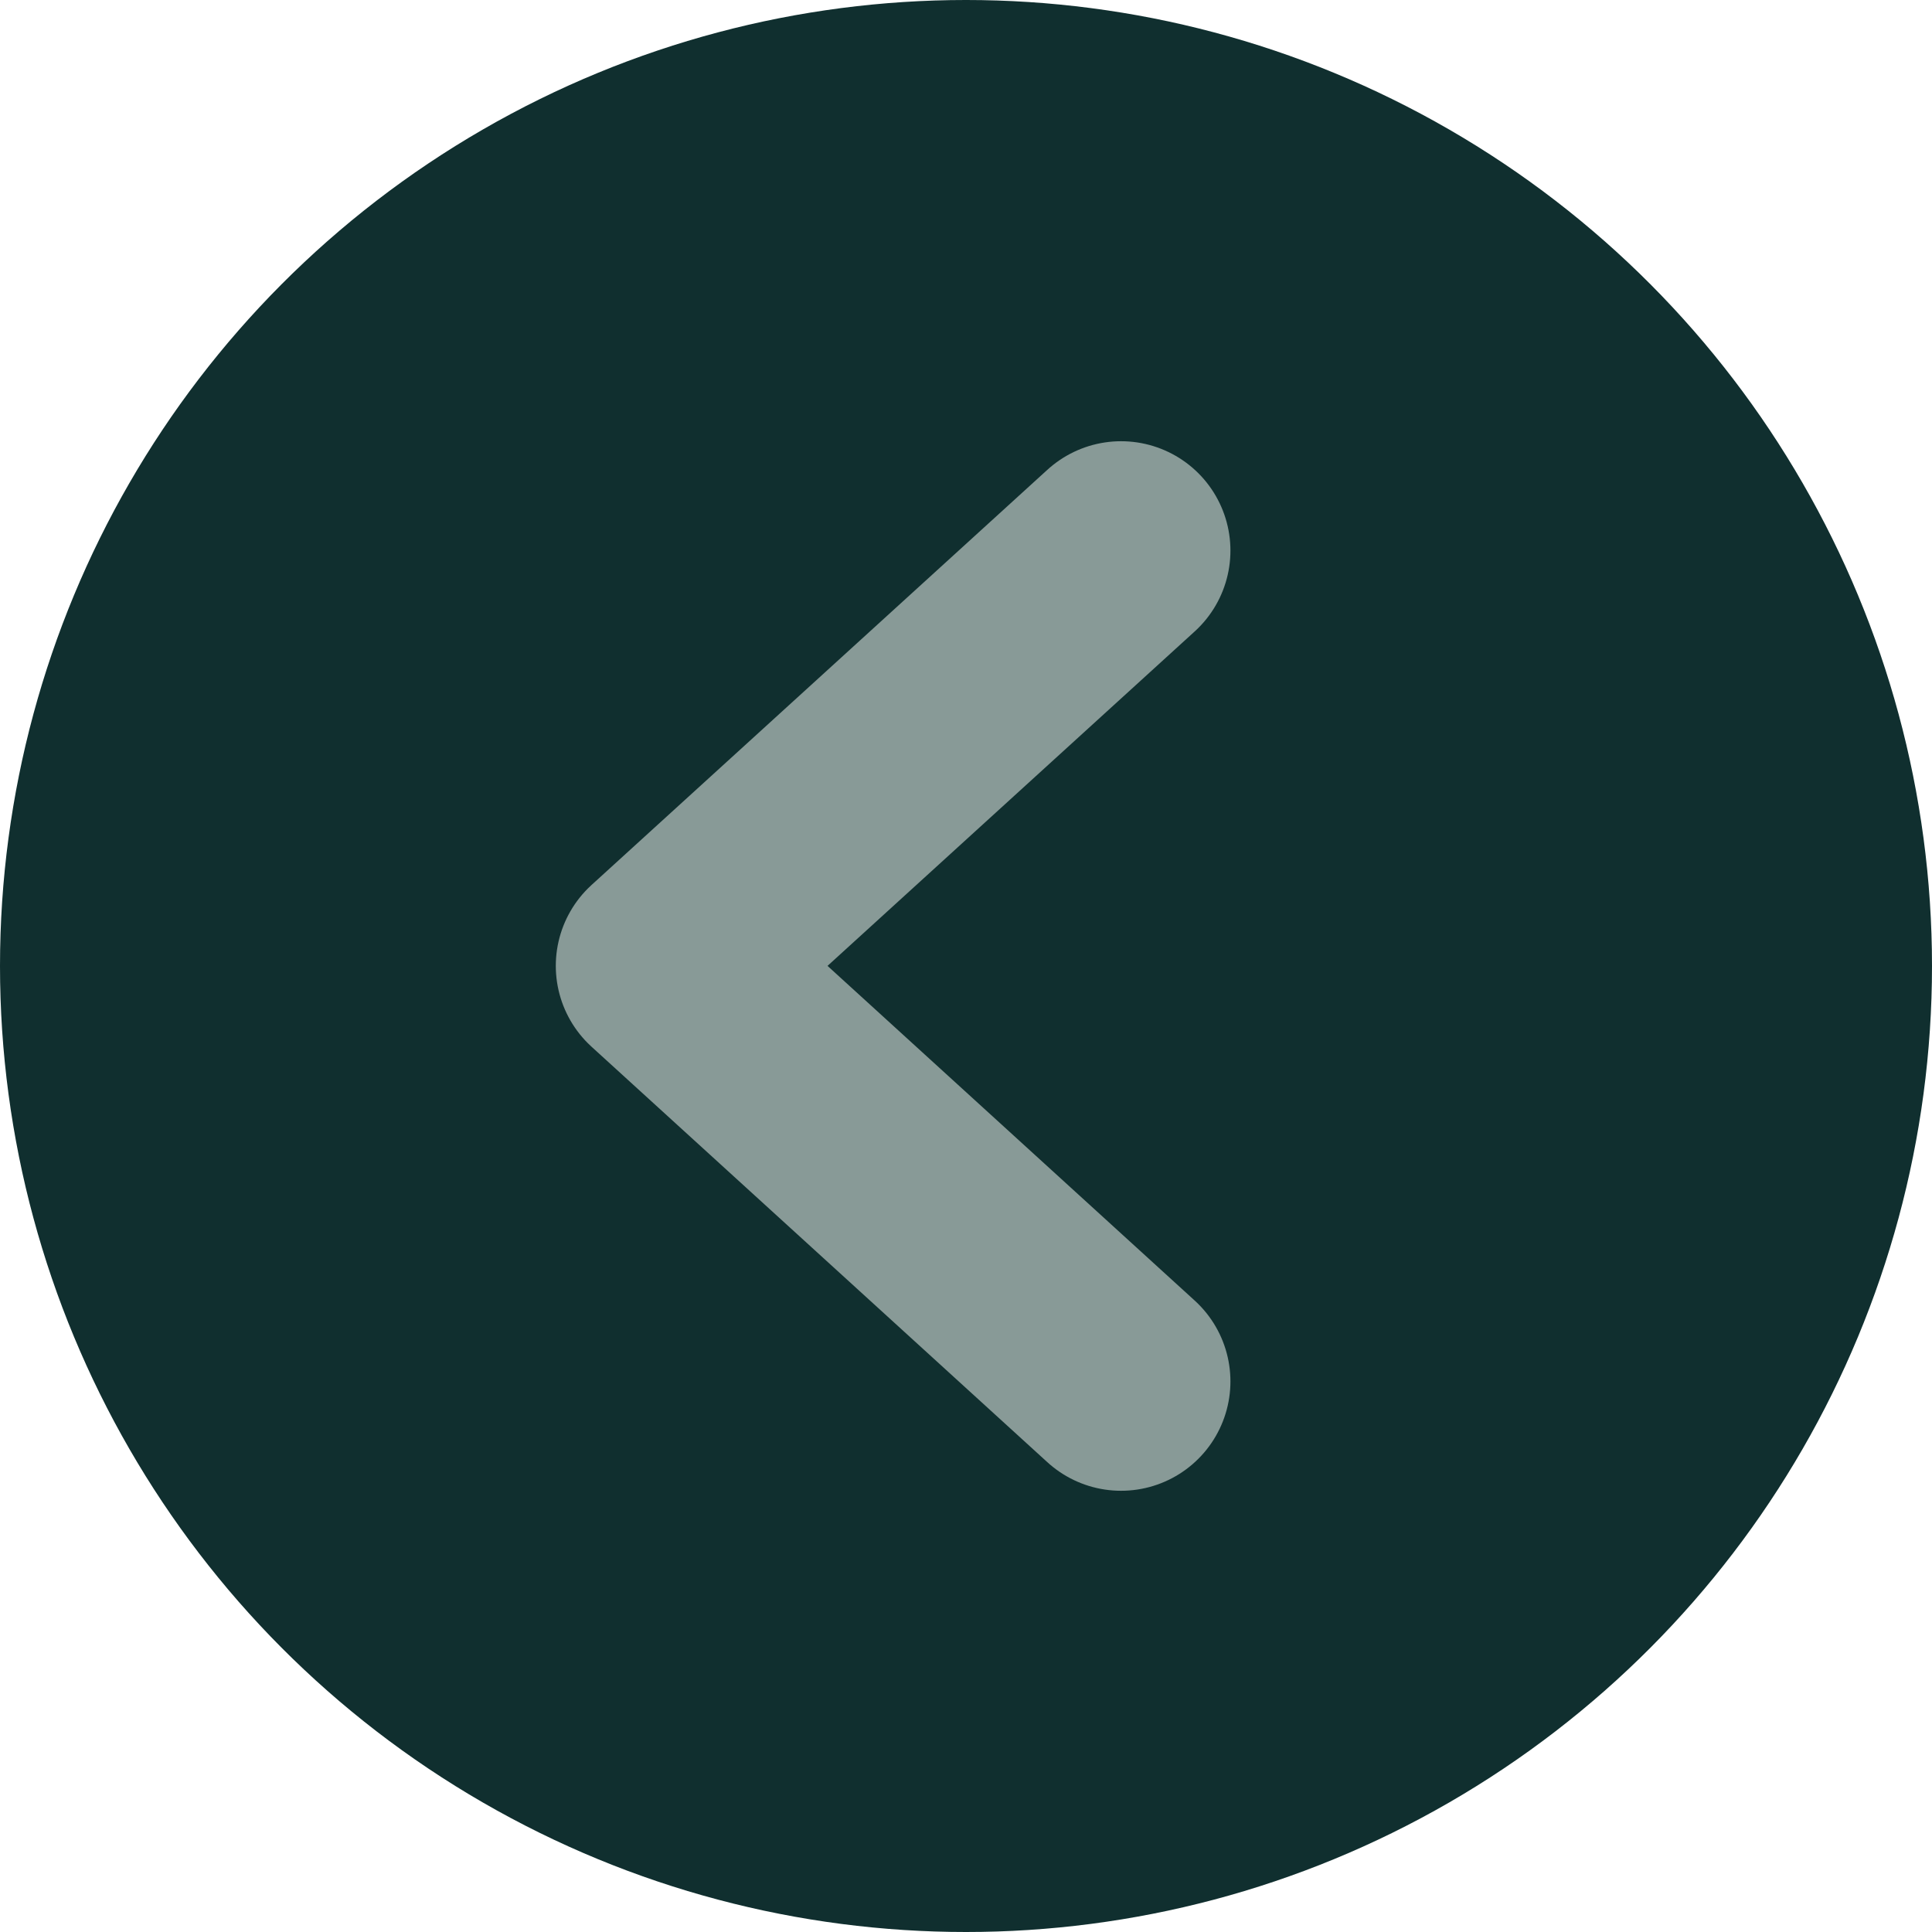
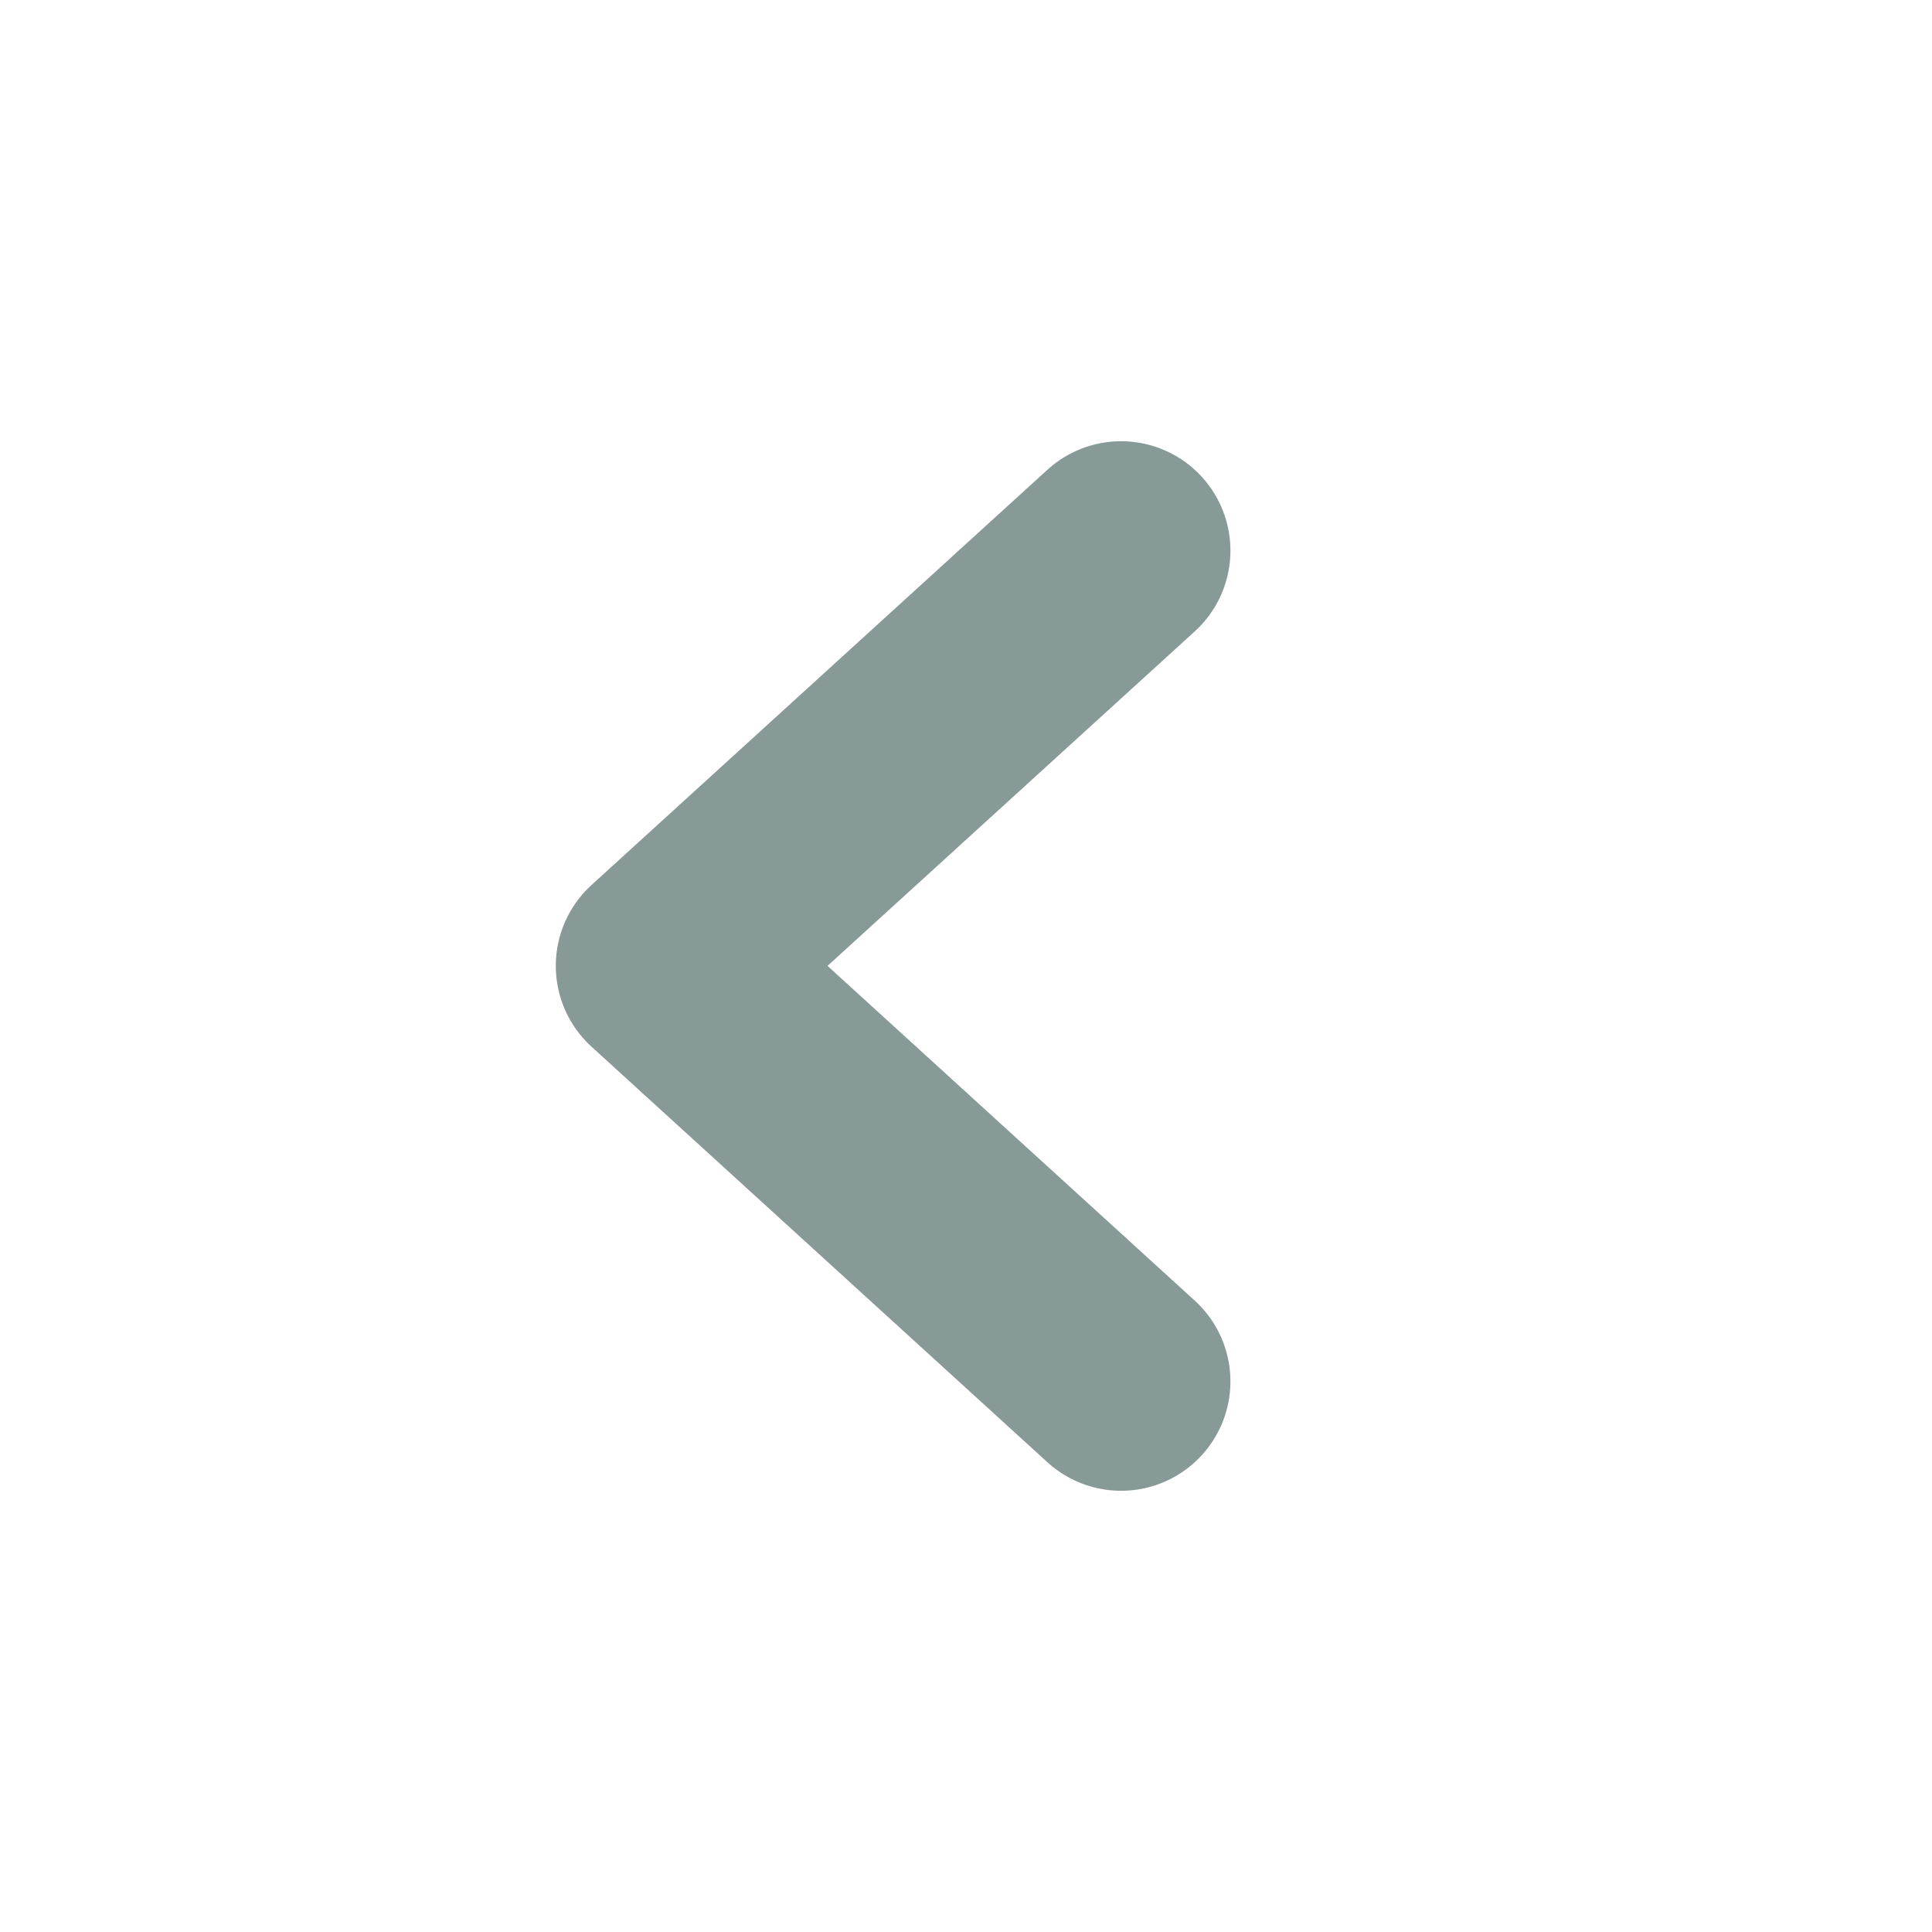
<svg xmlns="http://www.w3.org/2000/svg" width="53" height="53" viewBox="0 0 53 53">
  <g transform="translate(-762 -2406)">
-     <circle cx="26.5" cy="26.5" r="26.5" transform="translate(762 2406)" fill="#102f2f" />
    <path d="M0,0,12.507,11.4,0,22.792" transform="translate(792.754 2443.896) rotate(180)" fill="none" stroke="#889a97" stroke-linecap="round" stroke-linejoin="round" stroke-width="6" />
  </g>
</svg>